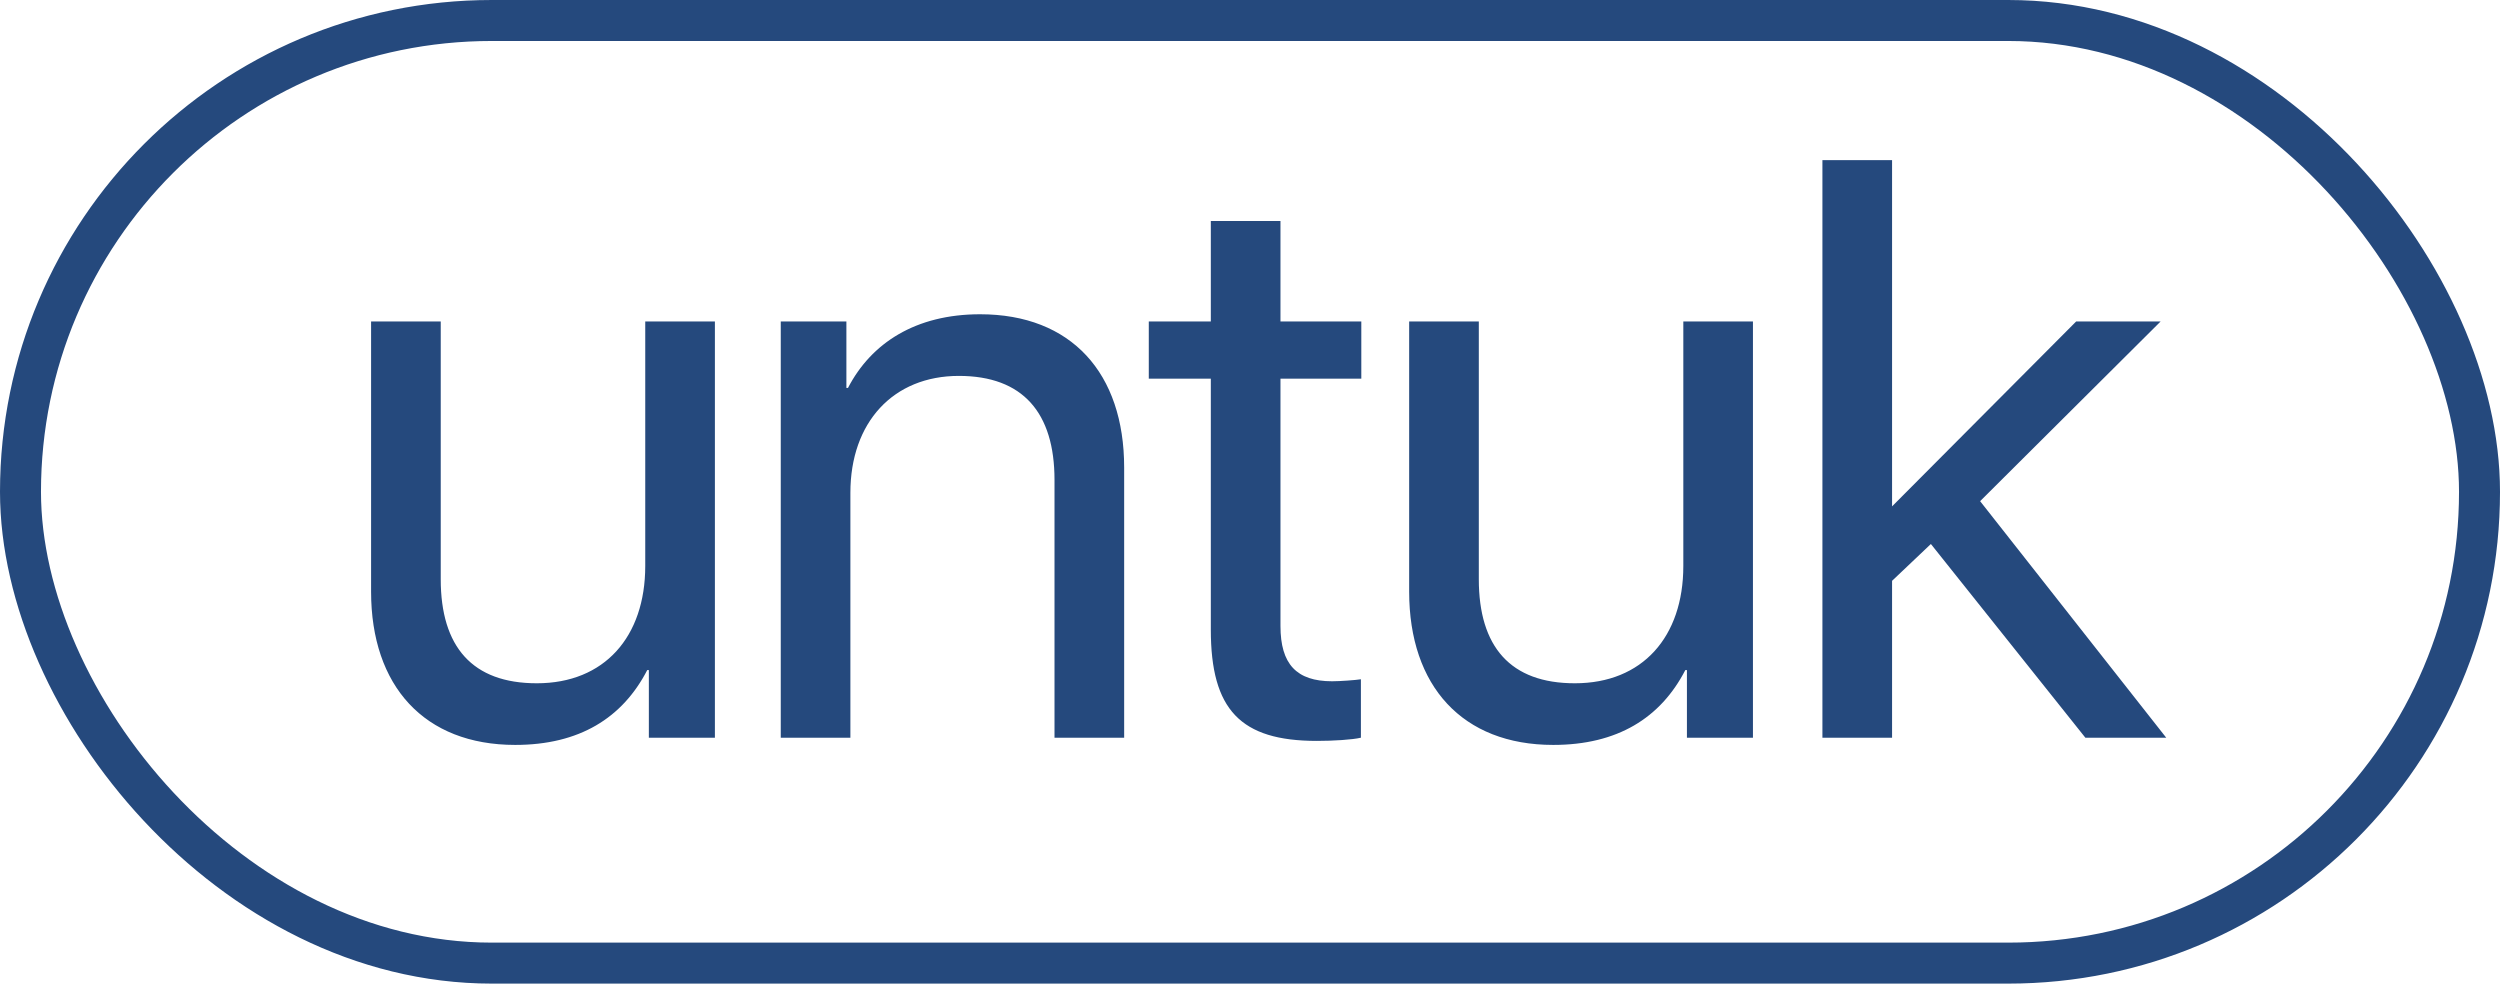
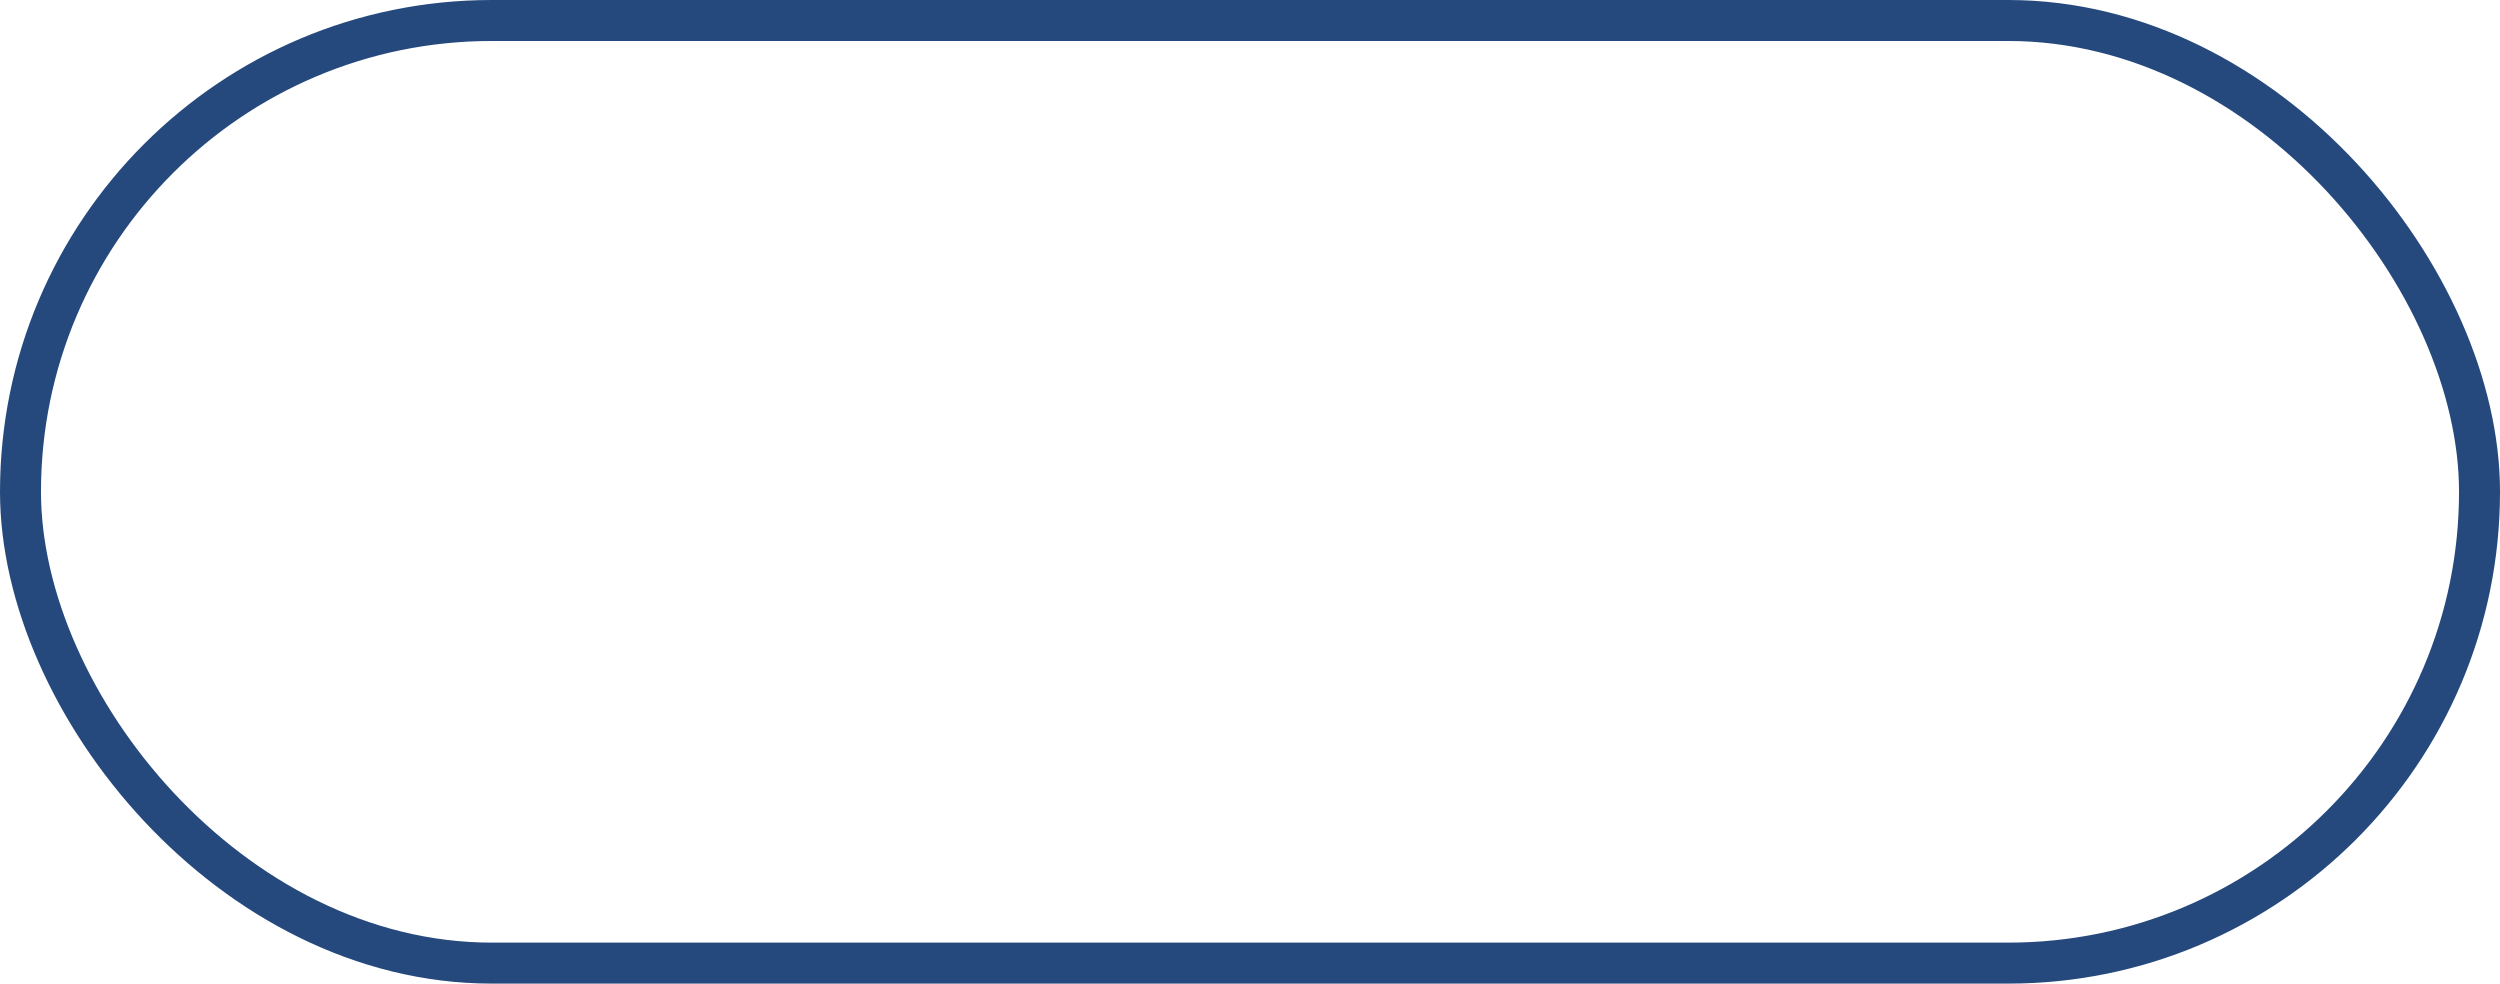
<svg xmlns="http://www.w3.org/2000/svg" width="122" height="48" viewBox="0 0 122 48" fill="none">
  <rect x="1" y="1" width="120" height="46" rx="23" stroke="#25497D" stroke-width="2" />
-   <path d="M34.887 15.688V36H31.664V32.699H31.586C30.375 35.043 28.266 36.352 25.141 36.352C20.707 36.352 18.109 33.48 18.109 28.871V15.688H21.508V28.266C21.508 31.566 23.051 33.344 26.195 33.344C29.496 33.344 31.488 31.078 31.488 27.621V15.688H34.887ZM38.101 36V15.688H41.304V18.93H41.382C42.515 16.742 44.683 15.336 47.827 15.336C52.281 15.336 54.859 18.207 54.859 22.816V36H51.46V23.422C51.46 20.141 49.917 18.344 46.792 18.344C43.589 18.344 41.499 20.609 41.499 24.047V36H38.101ZM59.088 10.785H62.487V15.688H66.432V18.48H62.487V30.551C62.487 32.406 63.268 33.246 65.006 33.246C65.397 33.246 66.178 33.188 66.412 33.148V36C66.002 36.098 65.065 36.156 64.264 36.156C60.534 36.156 59.088 34.633 59.088 30.727V18.48H56.061V15.688H59.088V10.785ZM85.544 15.688V36H82.322V32.699H82.244C81.033 35.043 78.923 36.352 75.798 36.352C71.365 36.352 68.767 33.48 68.767 28.871V15.688H72.166V28.266C72.166 31.566 73.709 33.344 76.853 33.344C80.154 33.344 82.146 31.078 82.146 27.621V15.688H85.544ZM92.333 24.711L101.317 15.688H105.438L96.63 24.457L105.712 36H101.766L94.227 26.547L92.333 28.344V36H88.934V7.816H92.333V24.711Z" fill="#25497D" />
</svg>